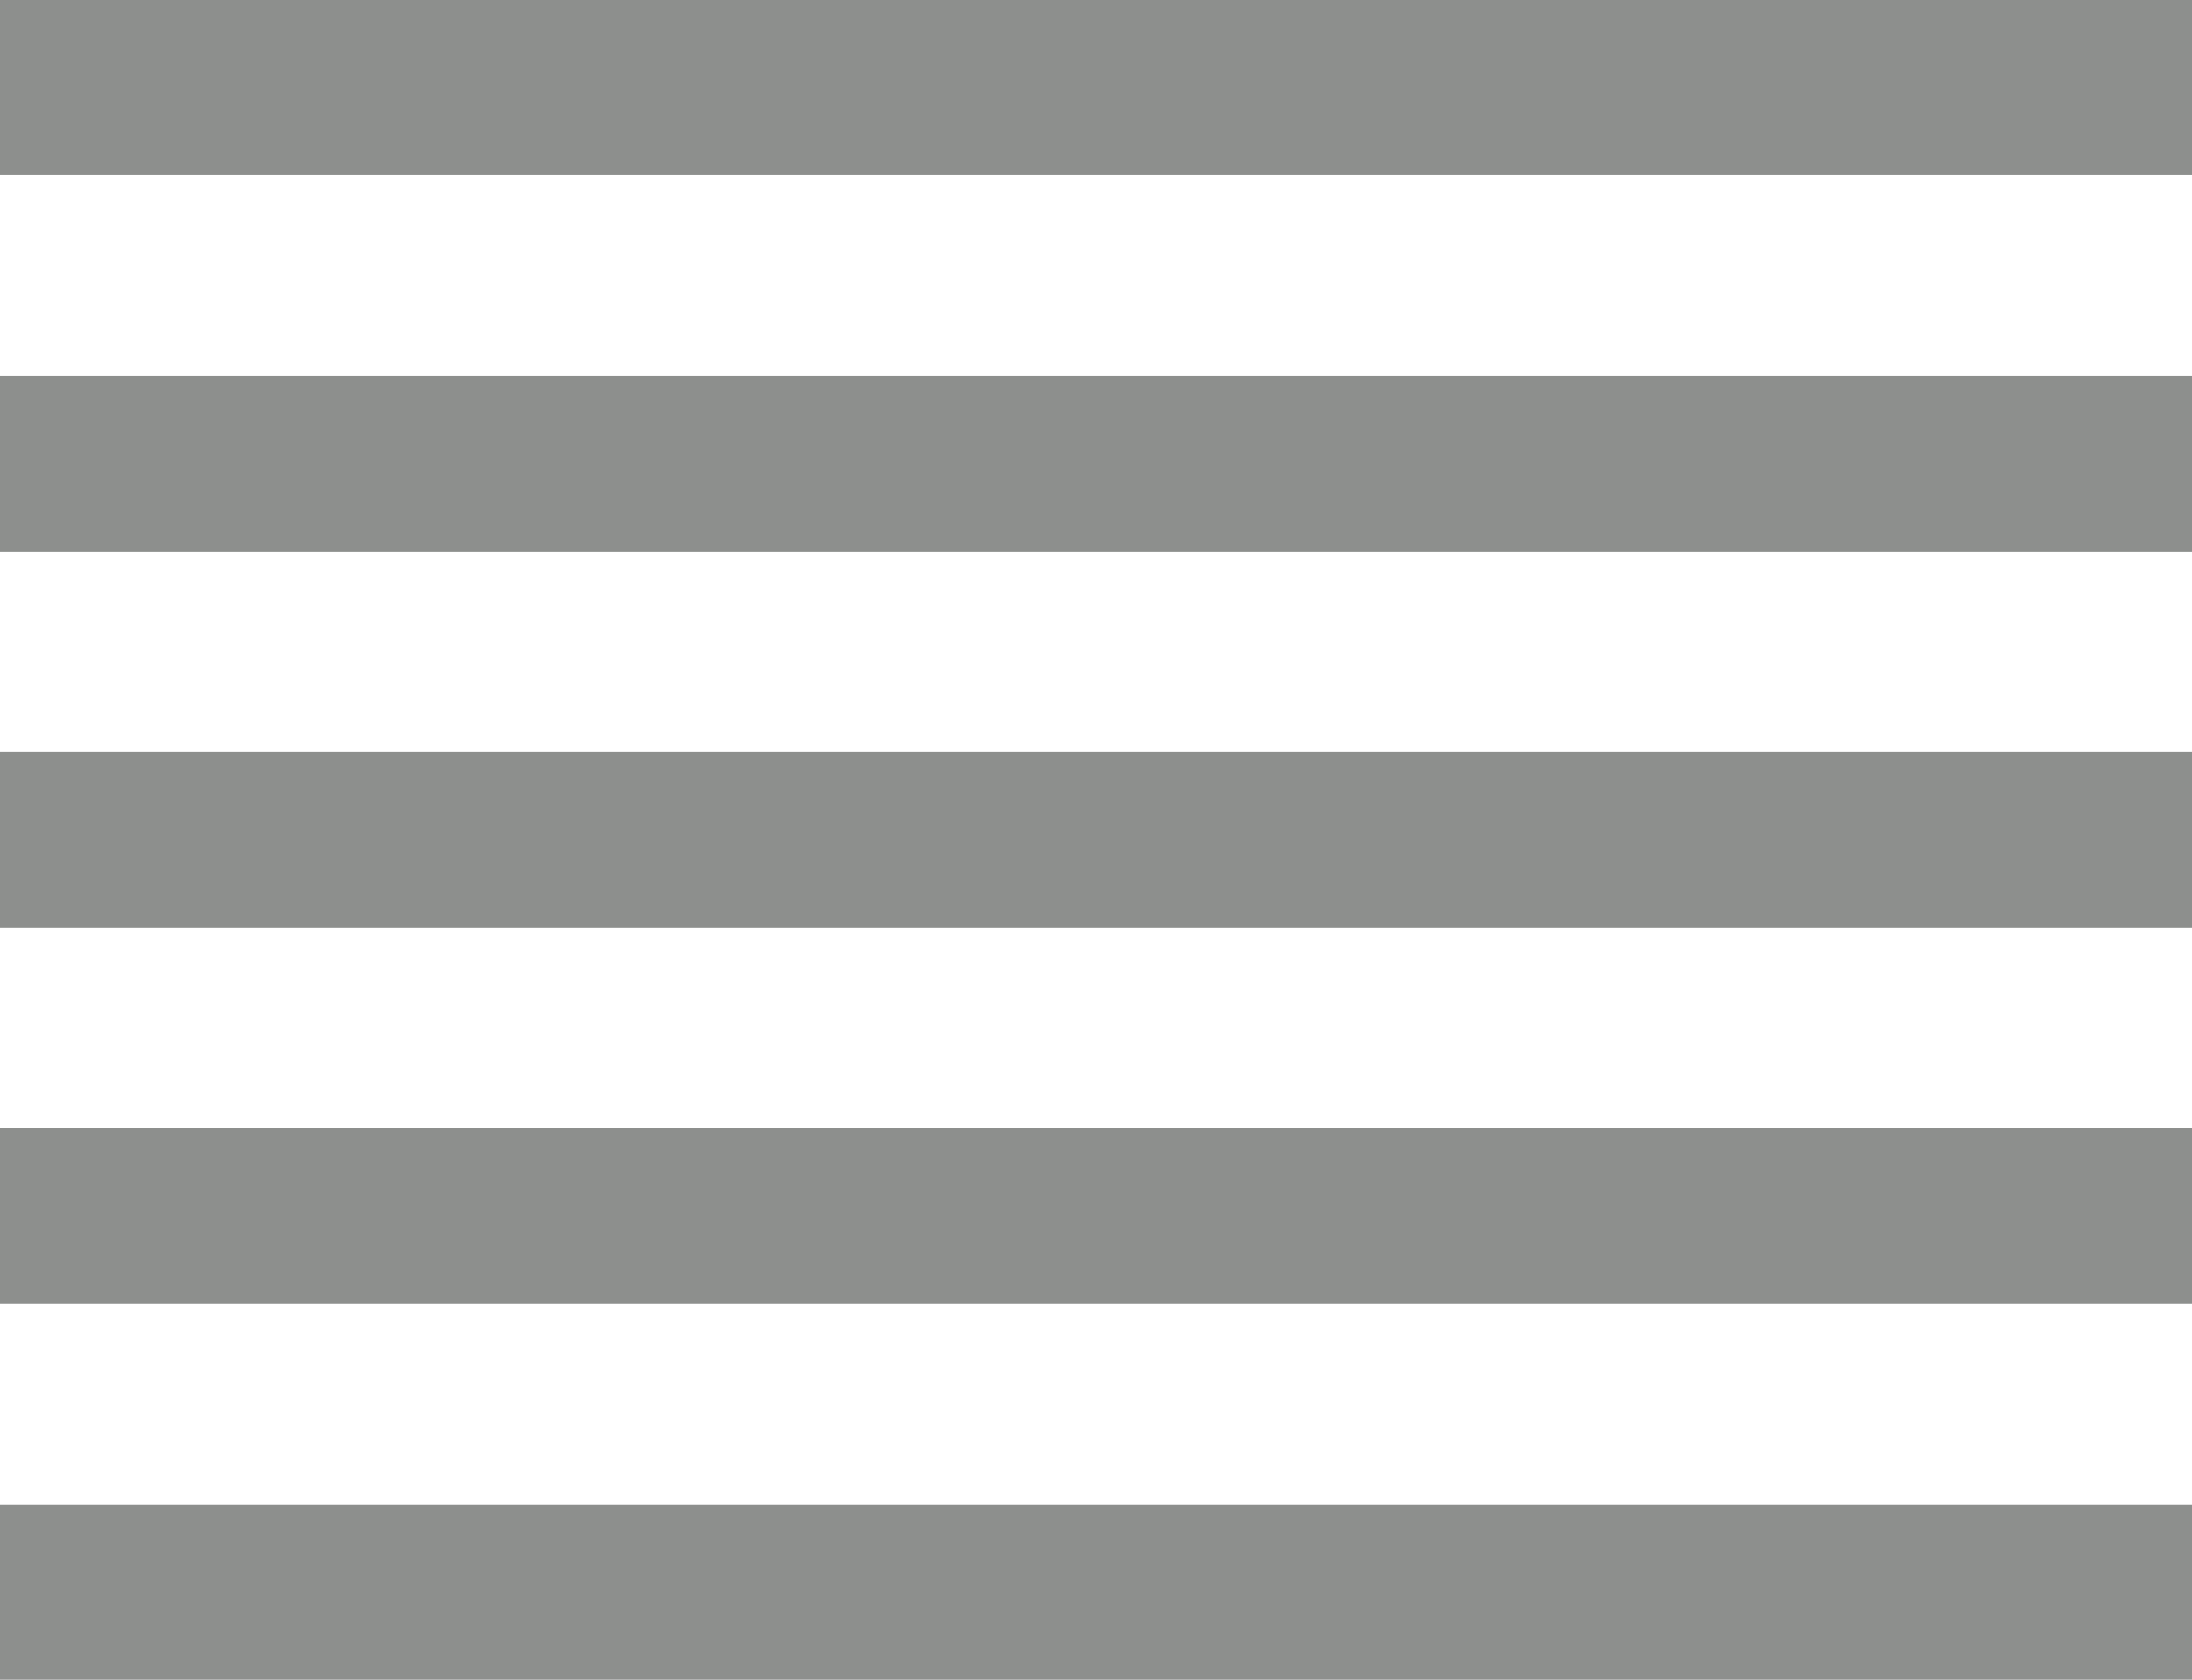
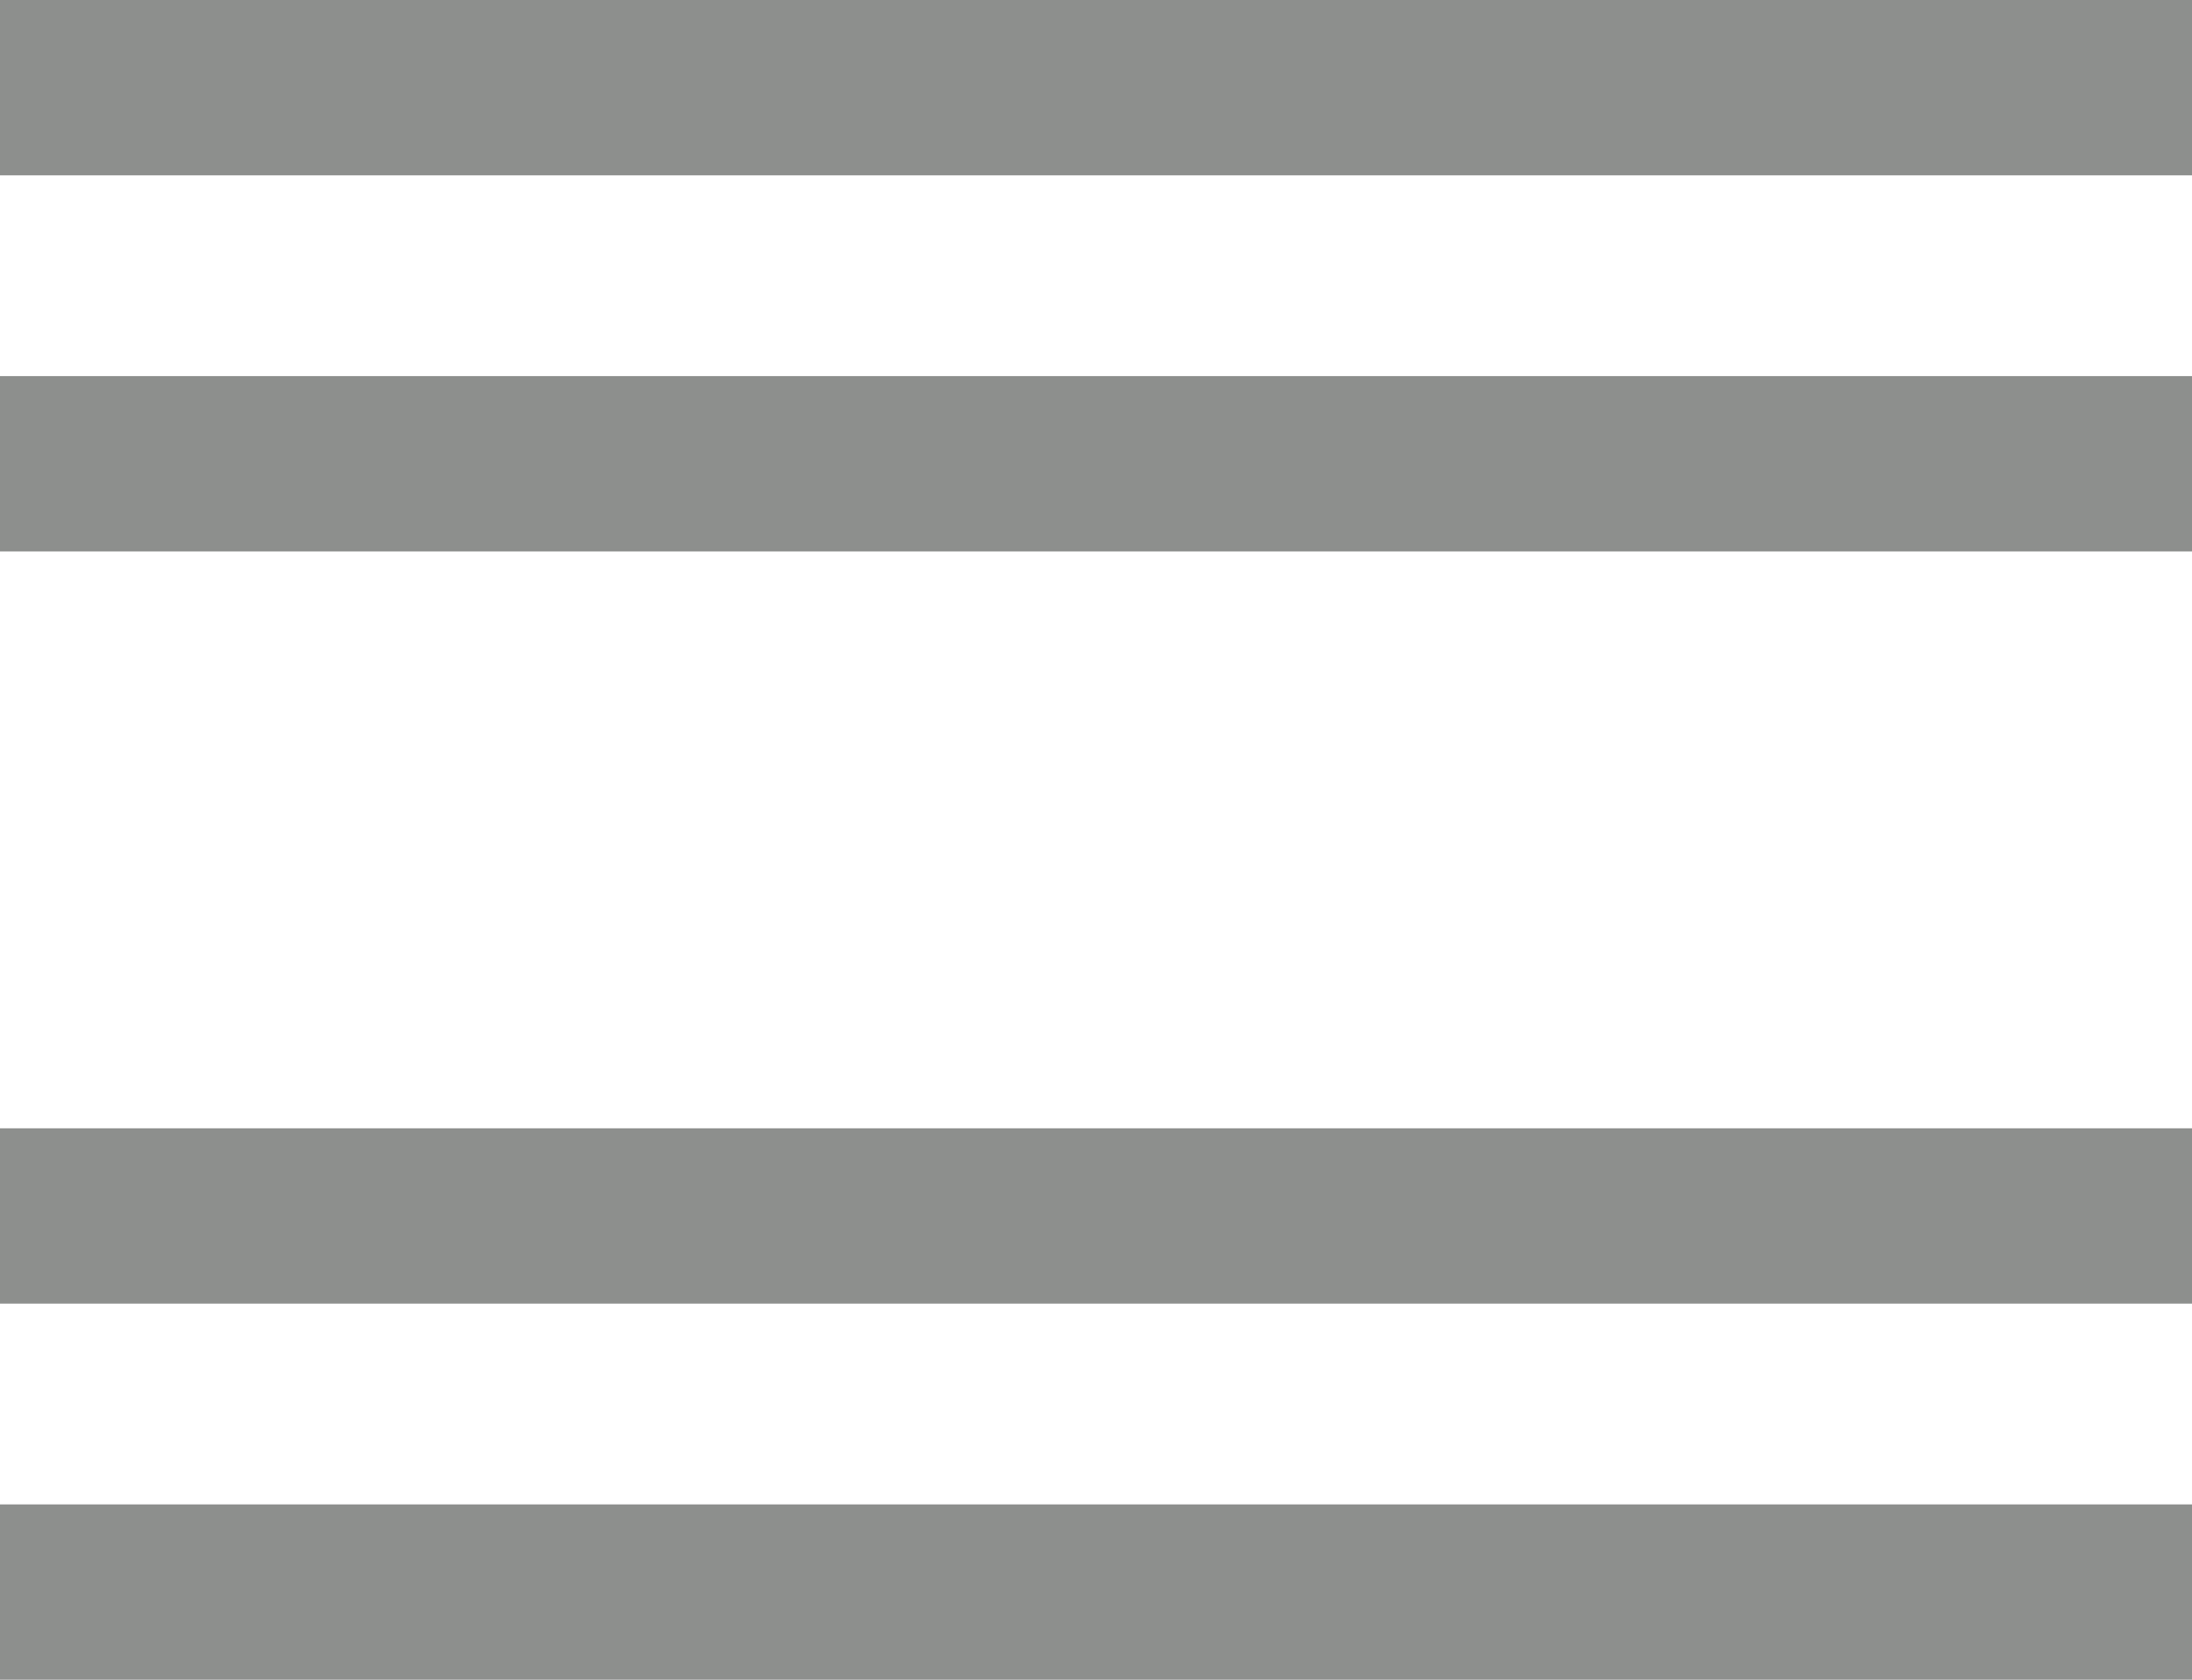
<svg xmlns="http://www.w3.org/2000/svg" id="Ebene_1" width="83.876" height="64.271" version="1.1" viewBox="0 0 83.876 64.271">
  <defs>
    <style>
      .st0 {
        fill: #8d8f8d;
      }
    </style>
  </defs>
  <rect class="st0" width="83.876" height="6.708" />
  <rect class="st0" y="14.391" width="83.876" height="6.708" />
-   <rect class="st0" y="28.782" width="83.876" height="6.708" />
  <rect class="st0" y="43.173" width="83.876" height="6.708" />
  <rect class="st0" y="57.563" width="83.876" height="6.708" />
</svg>